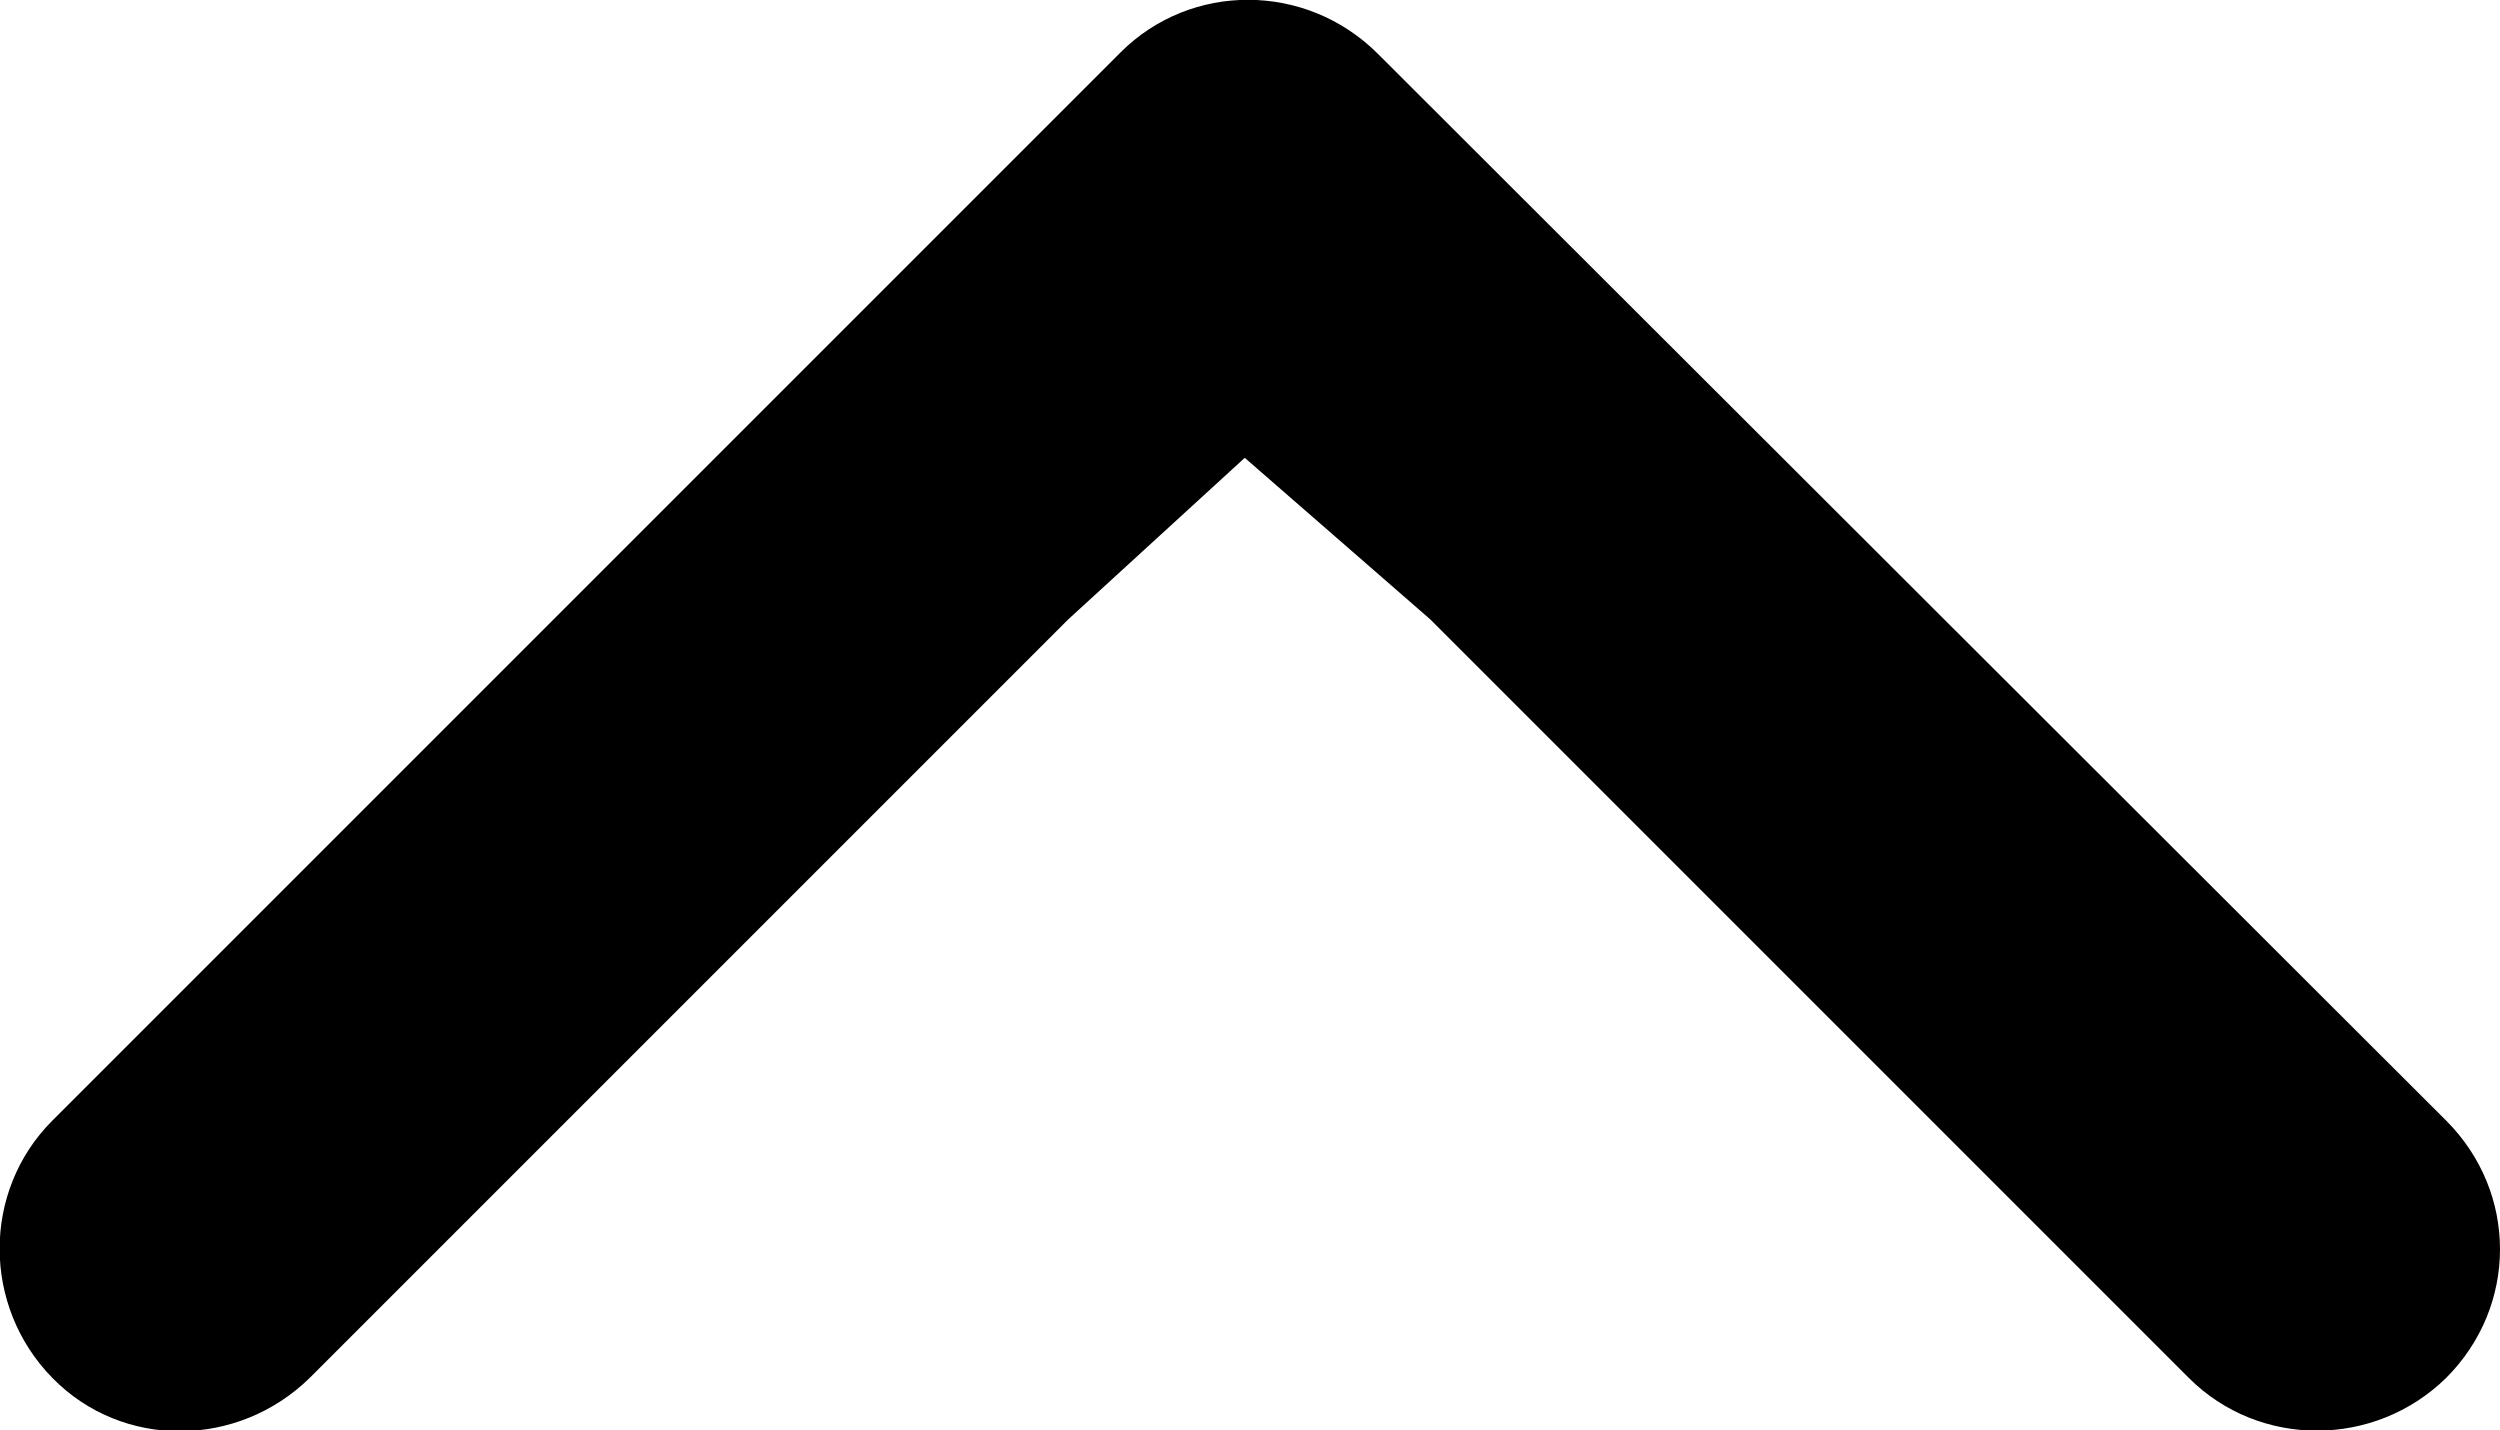
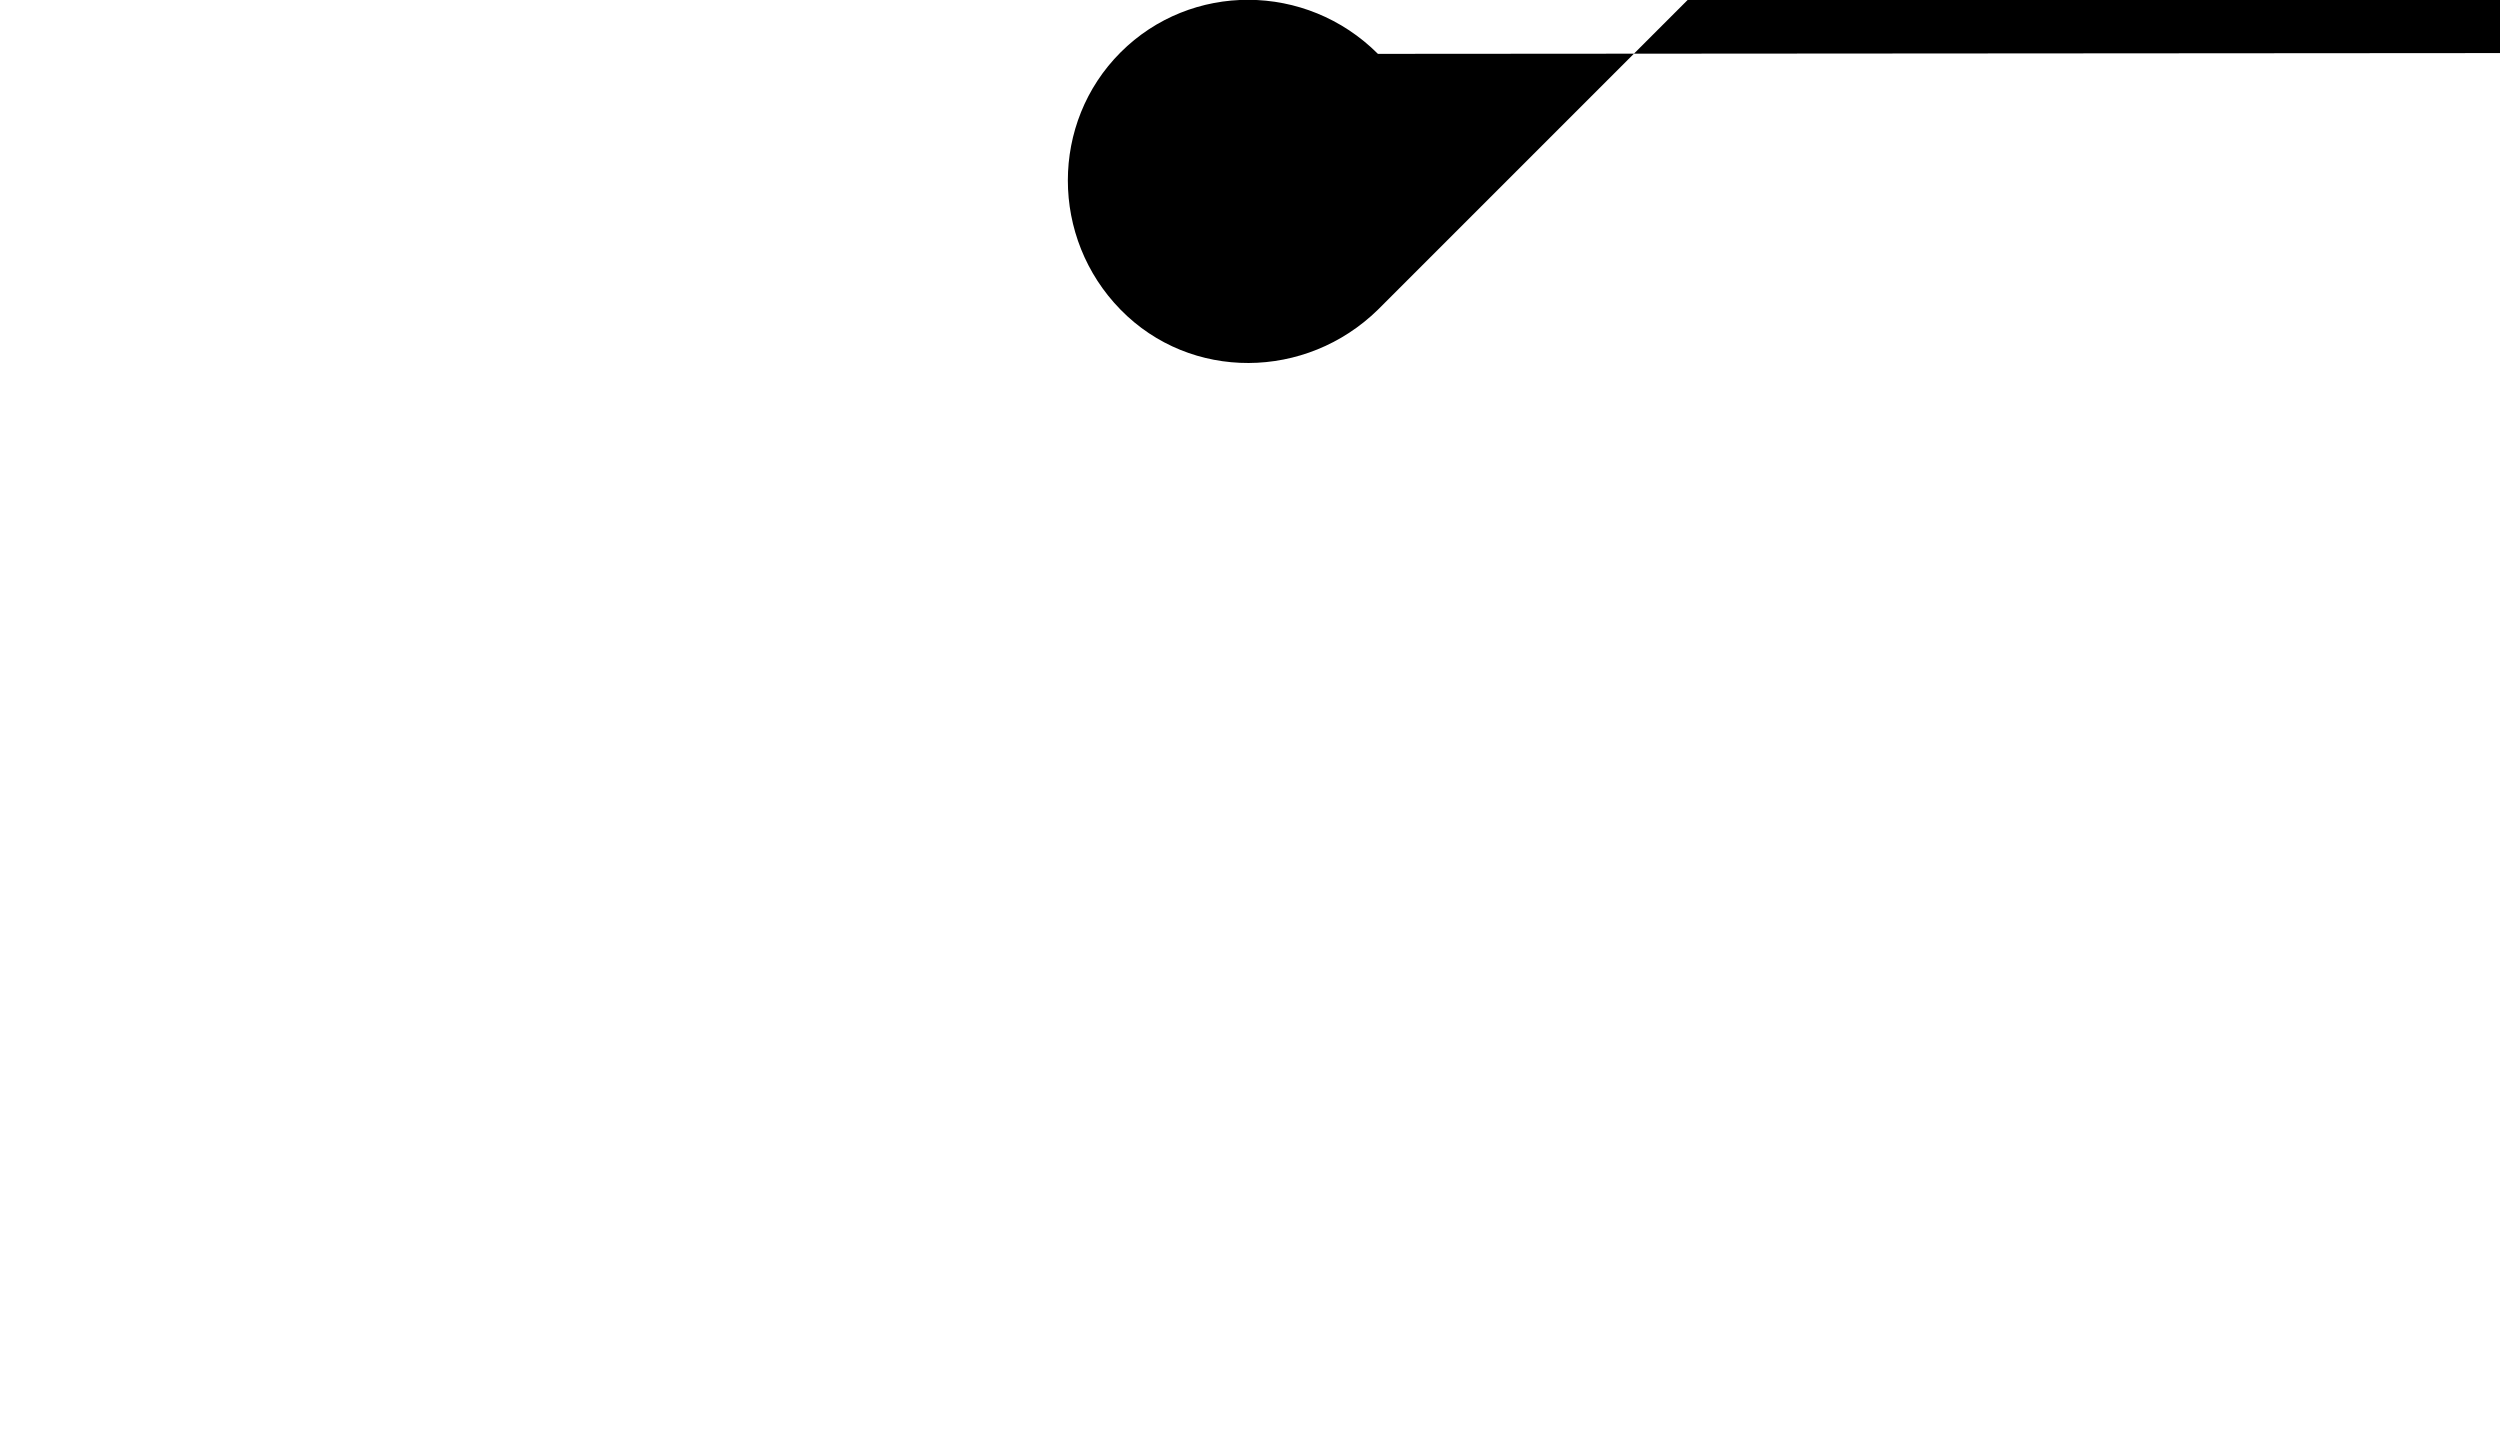
<svg xmlns="http://www.w3.org/2000/svg" version="1.1" baseProfile="tiny" id="Layer_1" x="0px" y="0px" width="167.1px" height="95.6px" viewBox="0 0 167.1 95.6" xml:space="preserve">
-   <path d="M74.9,3.5L3.5,74.9c-4.7,4.7-4.7,12.4,0,17.2c4.7,4.8,12.4,4.7,17.2,0l50.7-50.7l11.8-10.8l12.4,10.8l50.7,50.7  c4.7,4.7,12.4,4.7,17.2,0c2.4-2.4,3.6-5.5,3.6-8.6s-1.2-6.2-3.6-8.6L92.1,3.6C87.3-1.2,79.6-1.2,74.9,3.5L74.9,3.5z M74.9,3.5" />
+   <path d="M74.9,3.5c-4.7,4.7-4.7,12.4,0,17.2c4.7,4.8,12.4,4.7,17.2,0l50.7-50.7l11.8-10.8l12.4,10.8l50.7,50.7  c4.7,4.7,12.4,4.7,17.2,0c2.4-2.4,3.6-5.5,3.6-8.6s-1.2-6.2-3.6-8.6L92.1,3.6C87.3-1.2,79.6-1.2,74.9,3.5L74.9,3.5z M74.9,3.5" />
</svg>